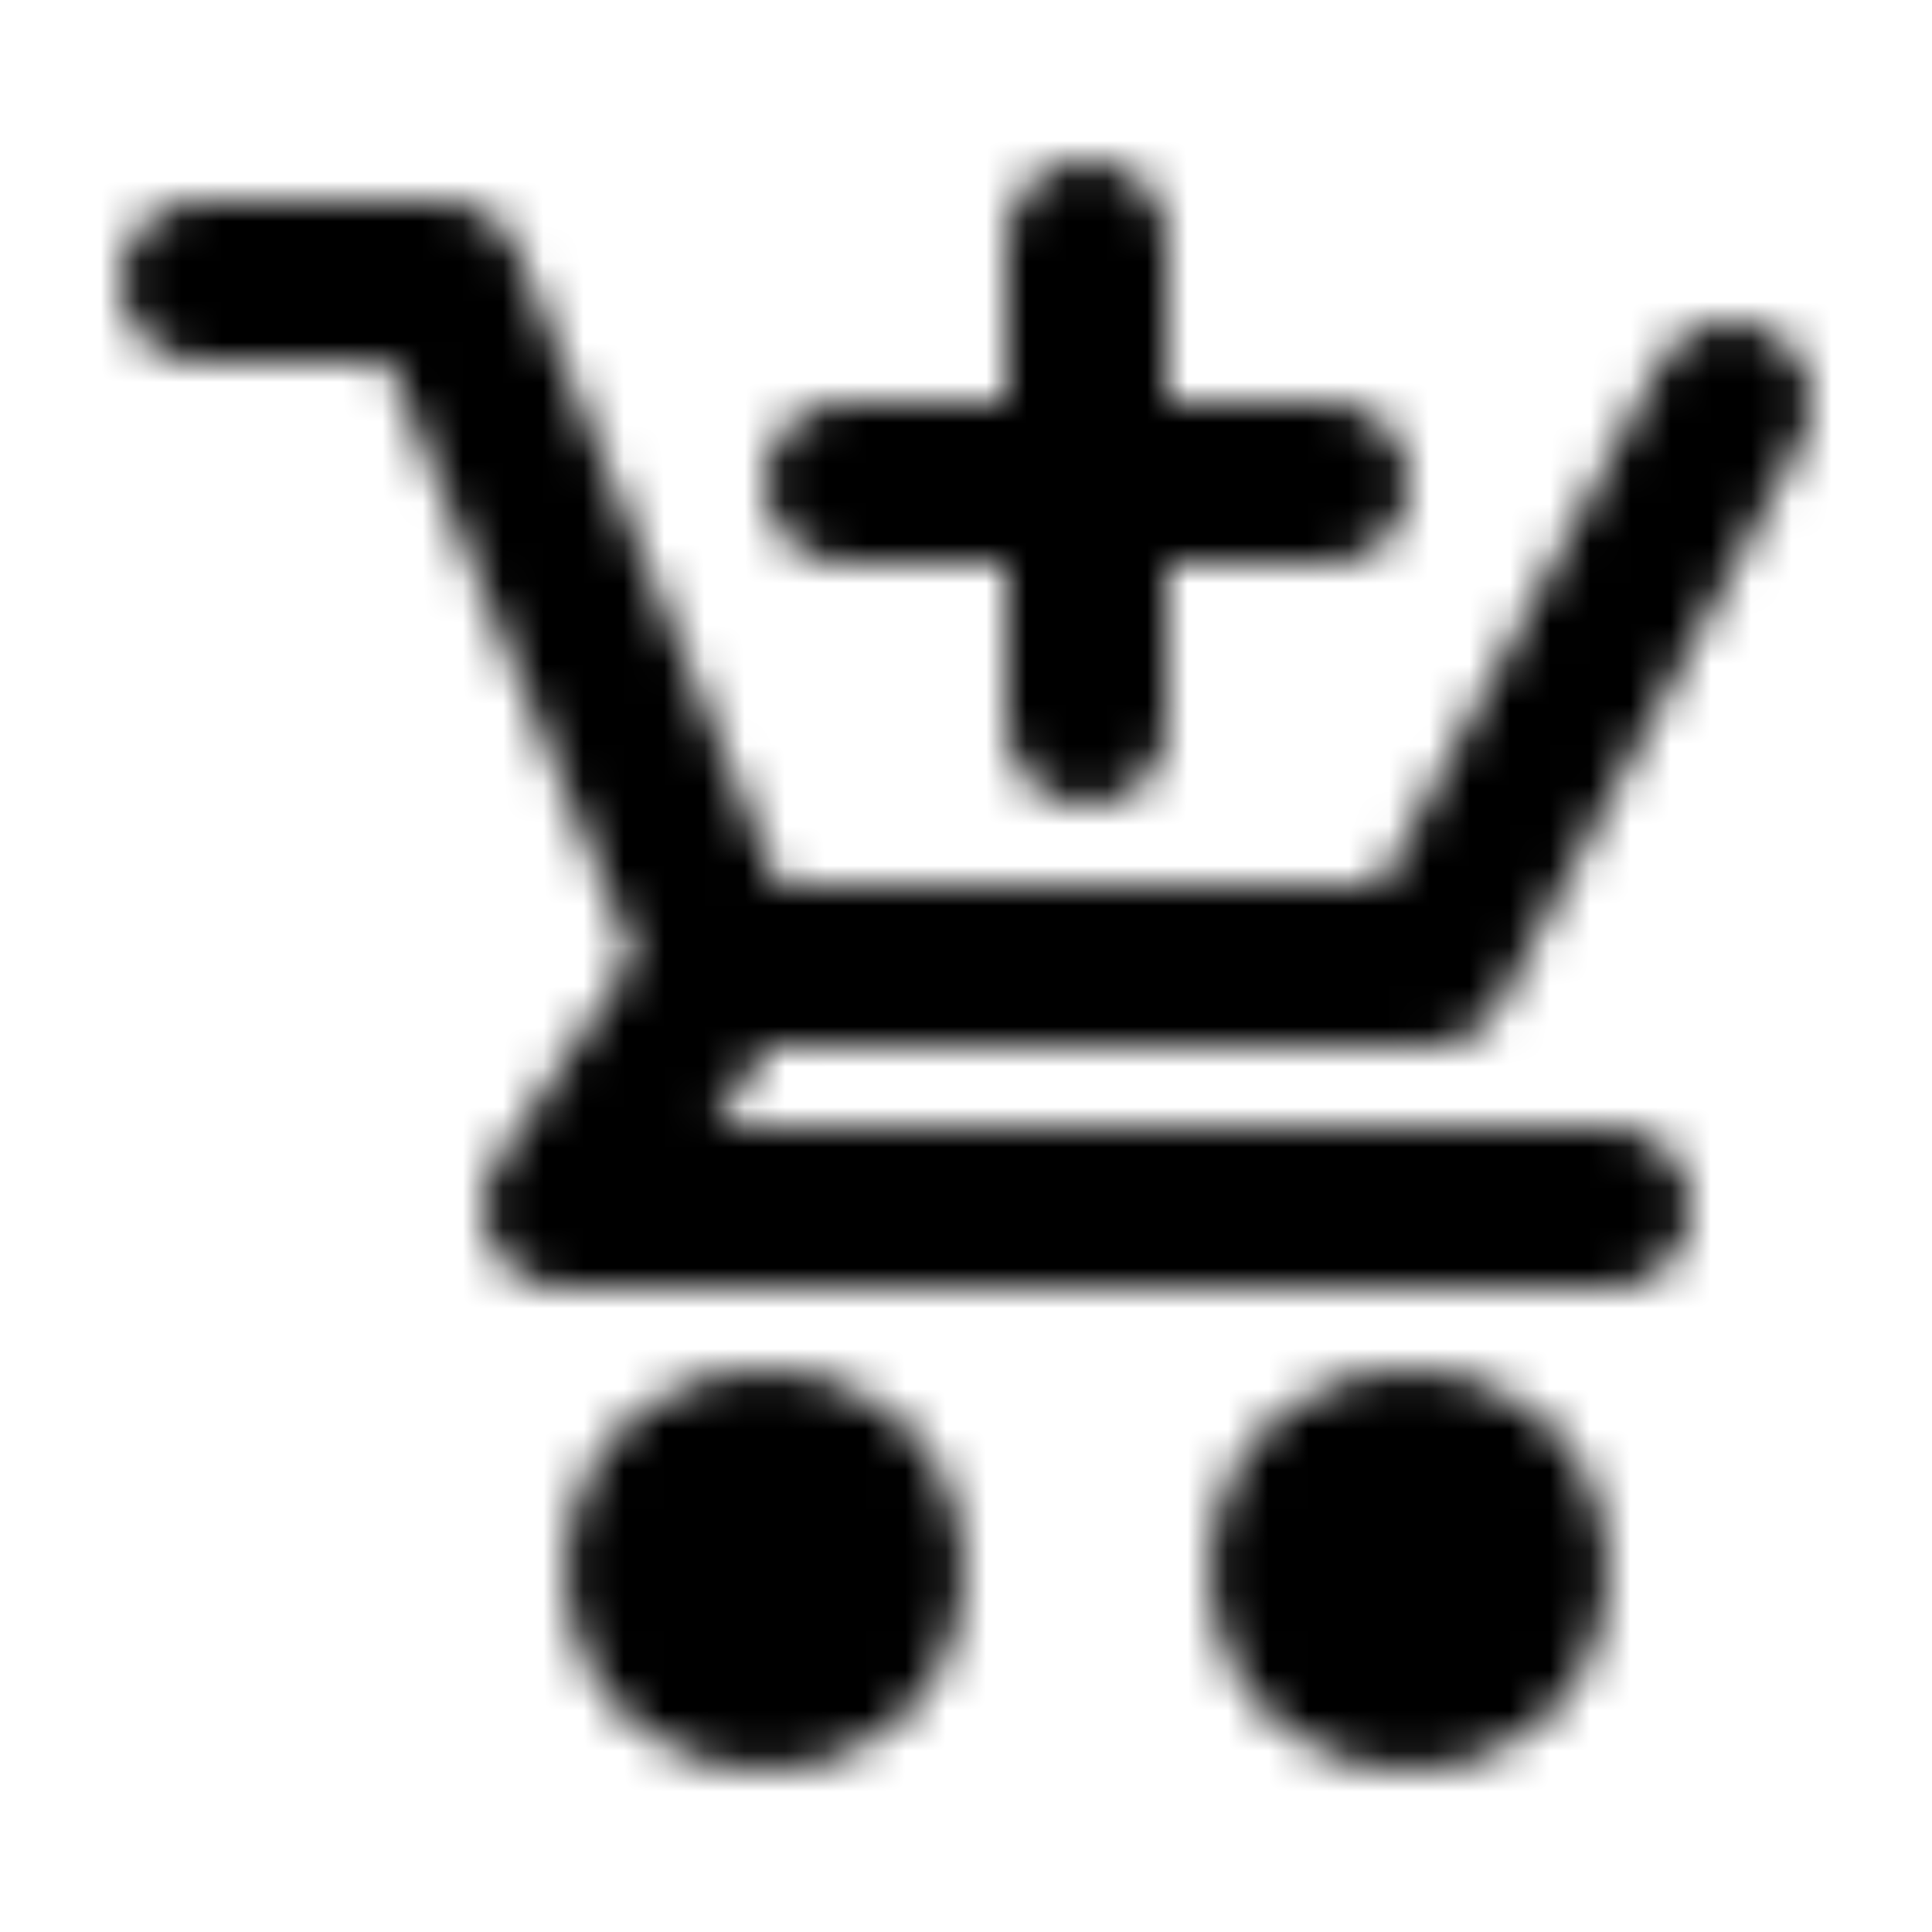
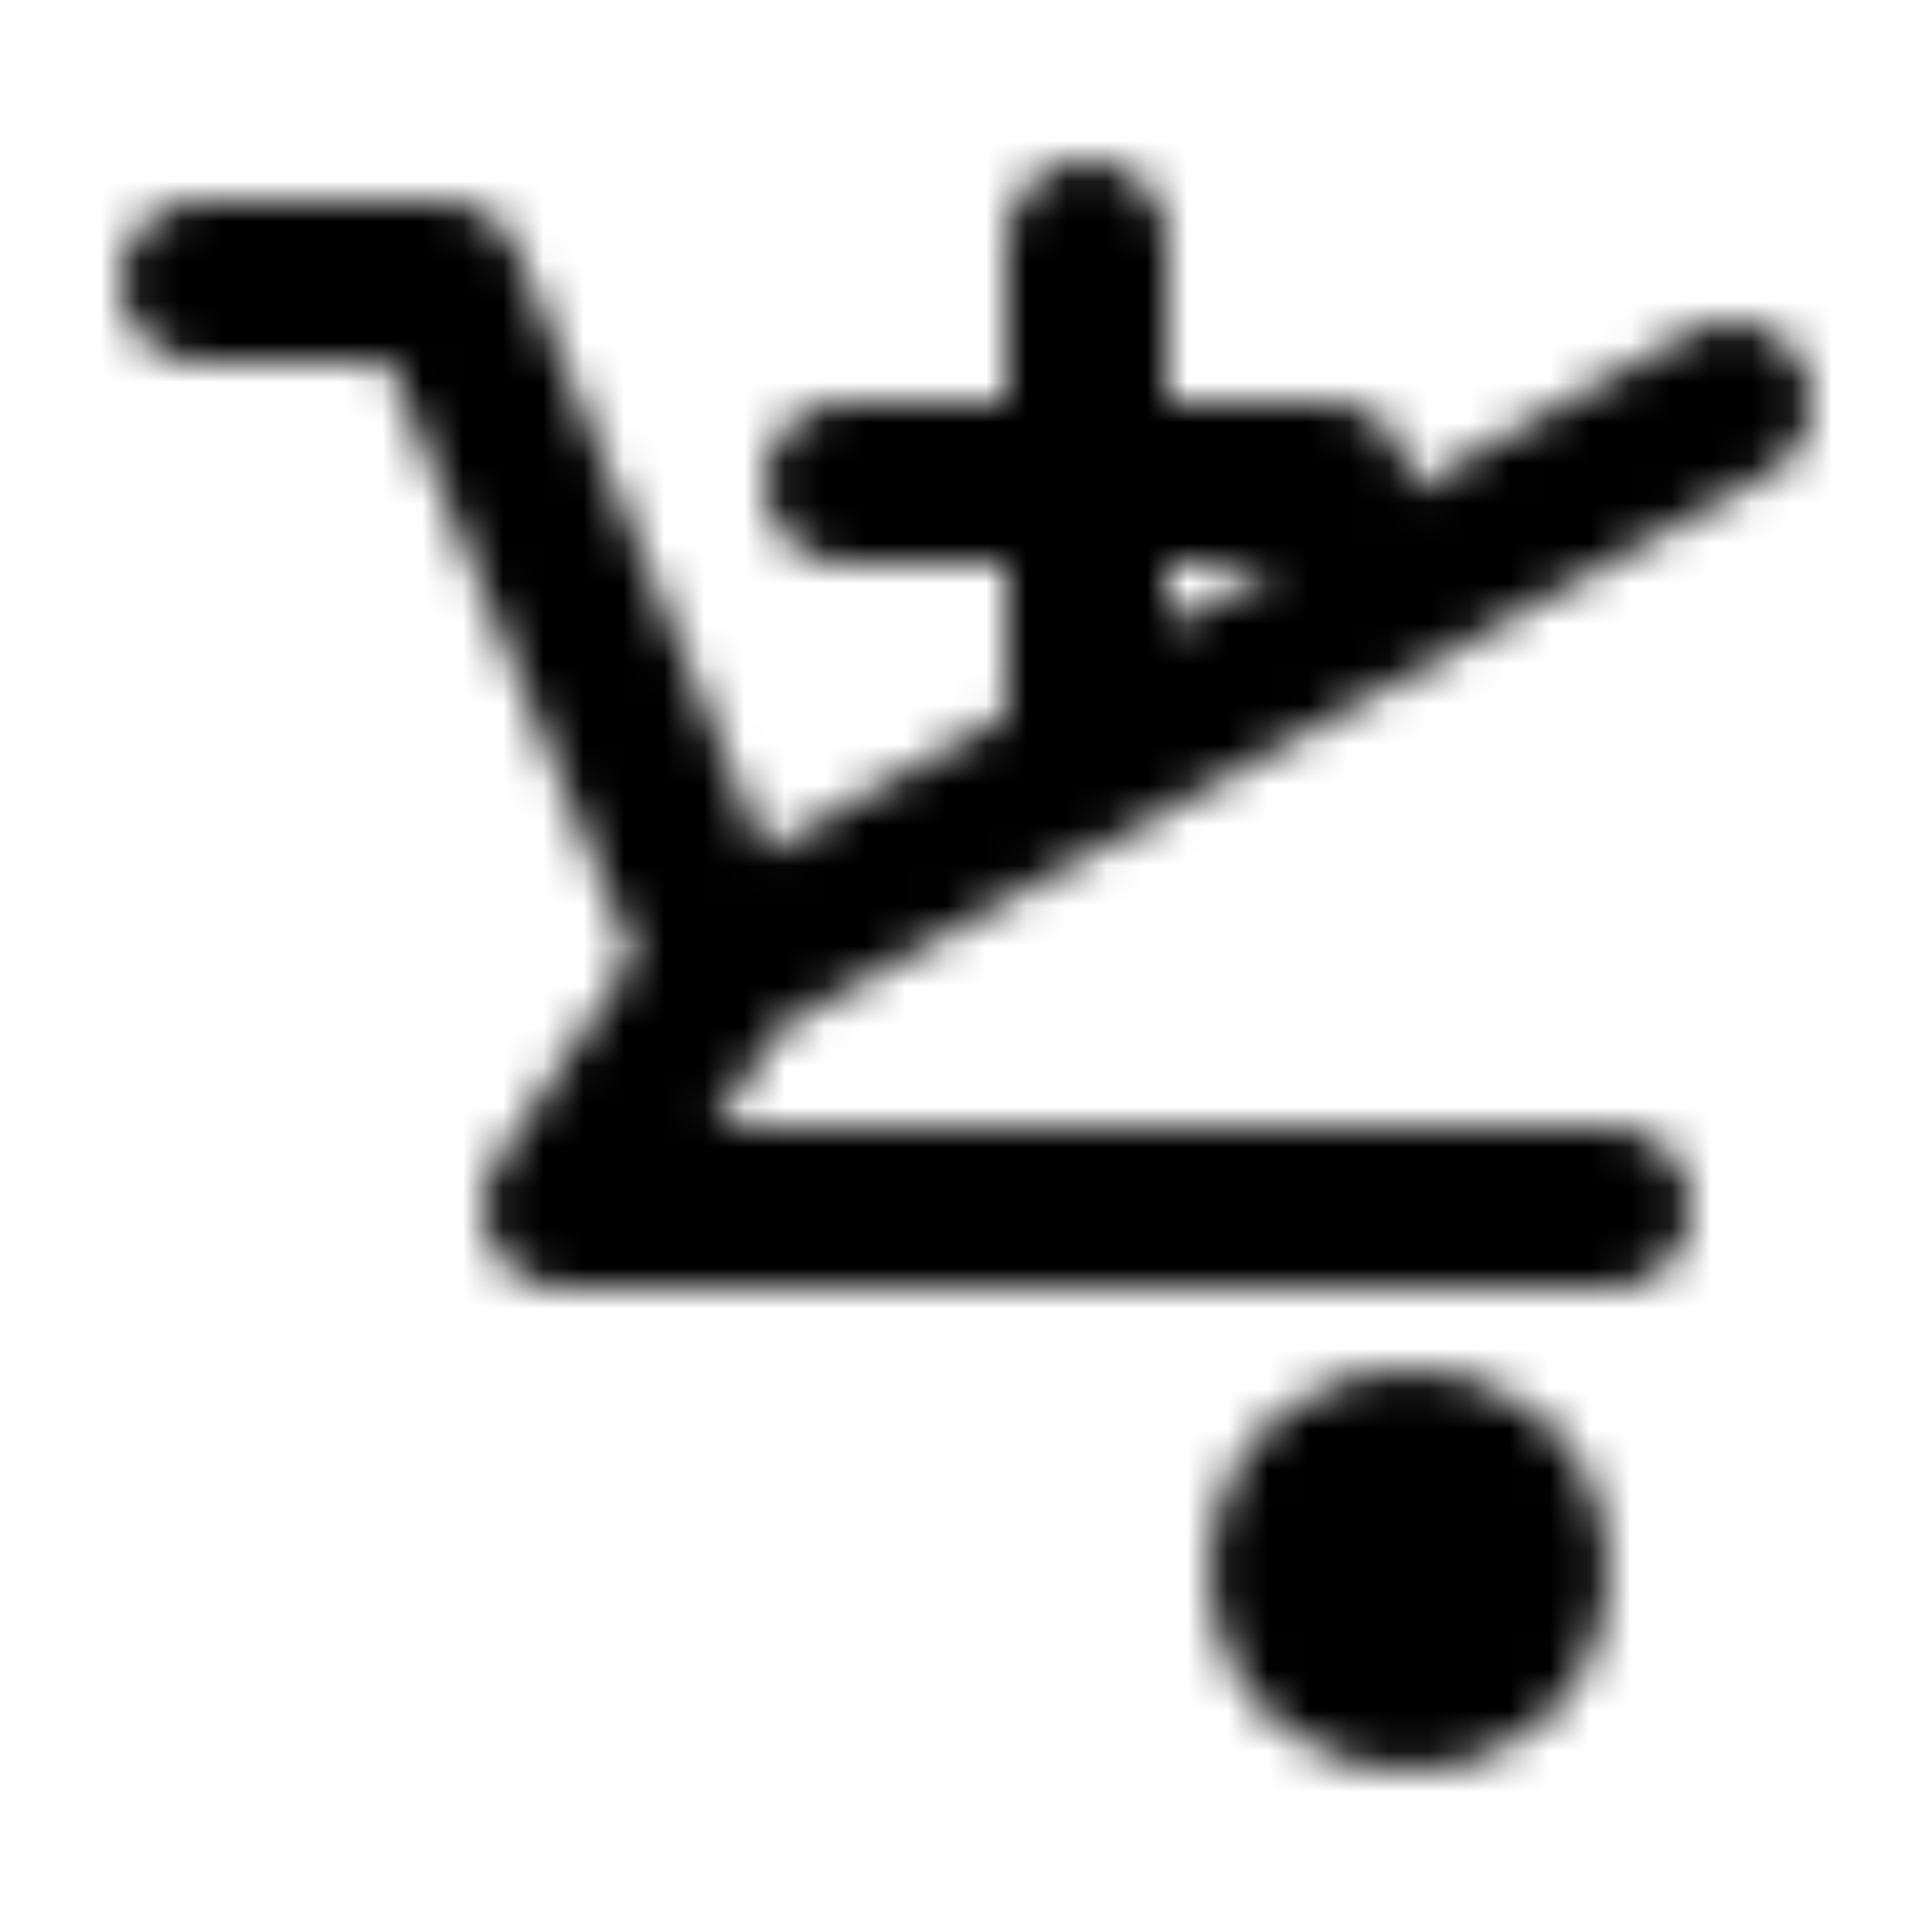
<svg xmlns="http://www.w3.org/2000/svg" width="800" height="800" viewBox="0 0 48 48">
  <defs>
    <mask id="ipTShoppingCartTwo0">
      <g fill="none" stroke="#fff" stroke-width="4">
-         <path stroke-linecap="round" stroke-linejoin="round" d="M5 7h6l7 17h17.5L43 10m-22 2h12m-6-6v12m-9 6l-4 6h26" />
-         <circle cx="19" cy="39" r="3" fill="#555" />
+         <path stroke-linecap="round" stroke-linejoin="round" d="M5 7h6l7 17L43 10m-22 2h12m-6-6v12m-9 6l-4 6h26" />
        <circle cx="35" cy="39" r="3" fill="#555" />
      </g>
    </mask>
  </defs>
  <path fill="currentColor" d="M0 0h48v48H0z" mask="url(#ipTShoppingCartTwo0)" />
</svg>